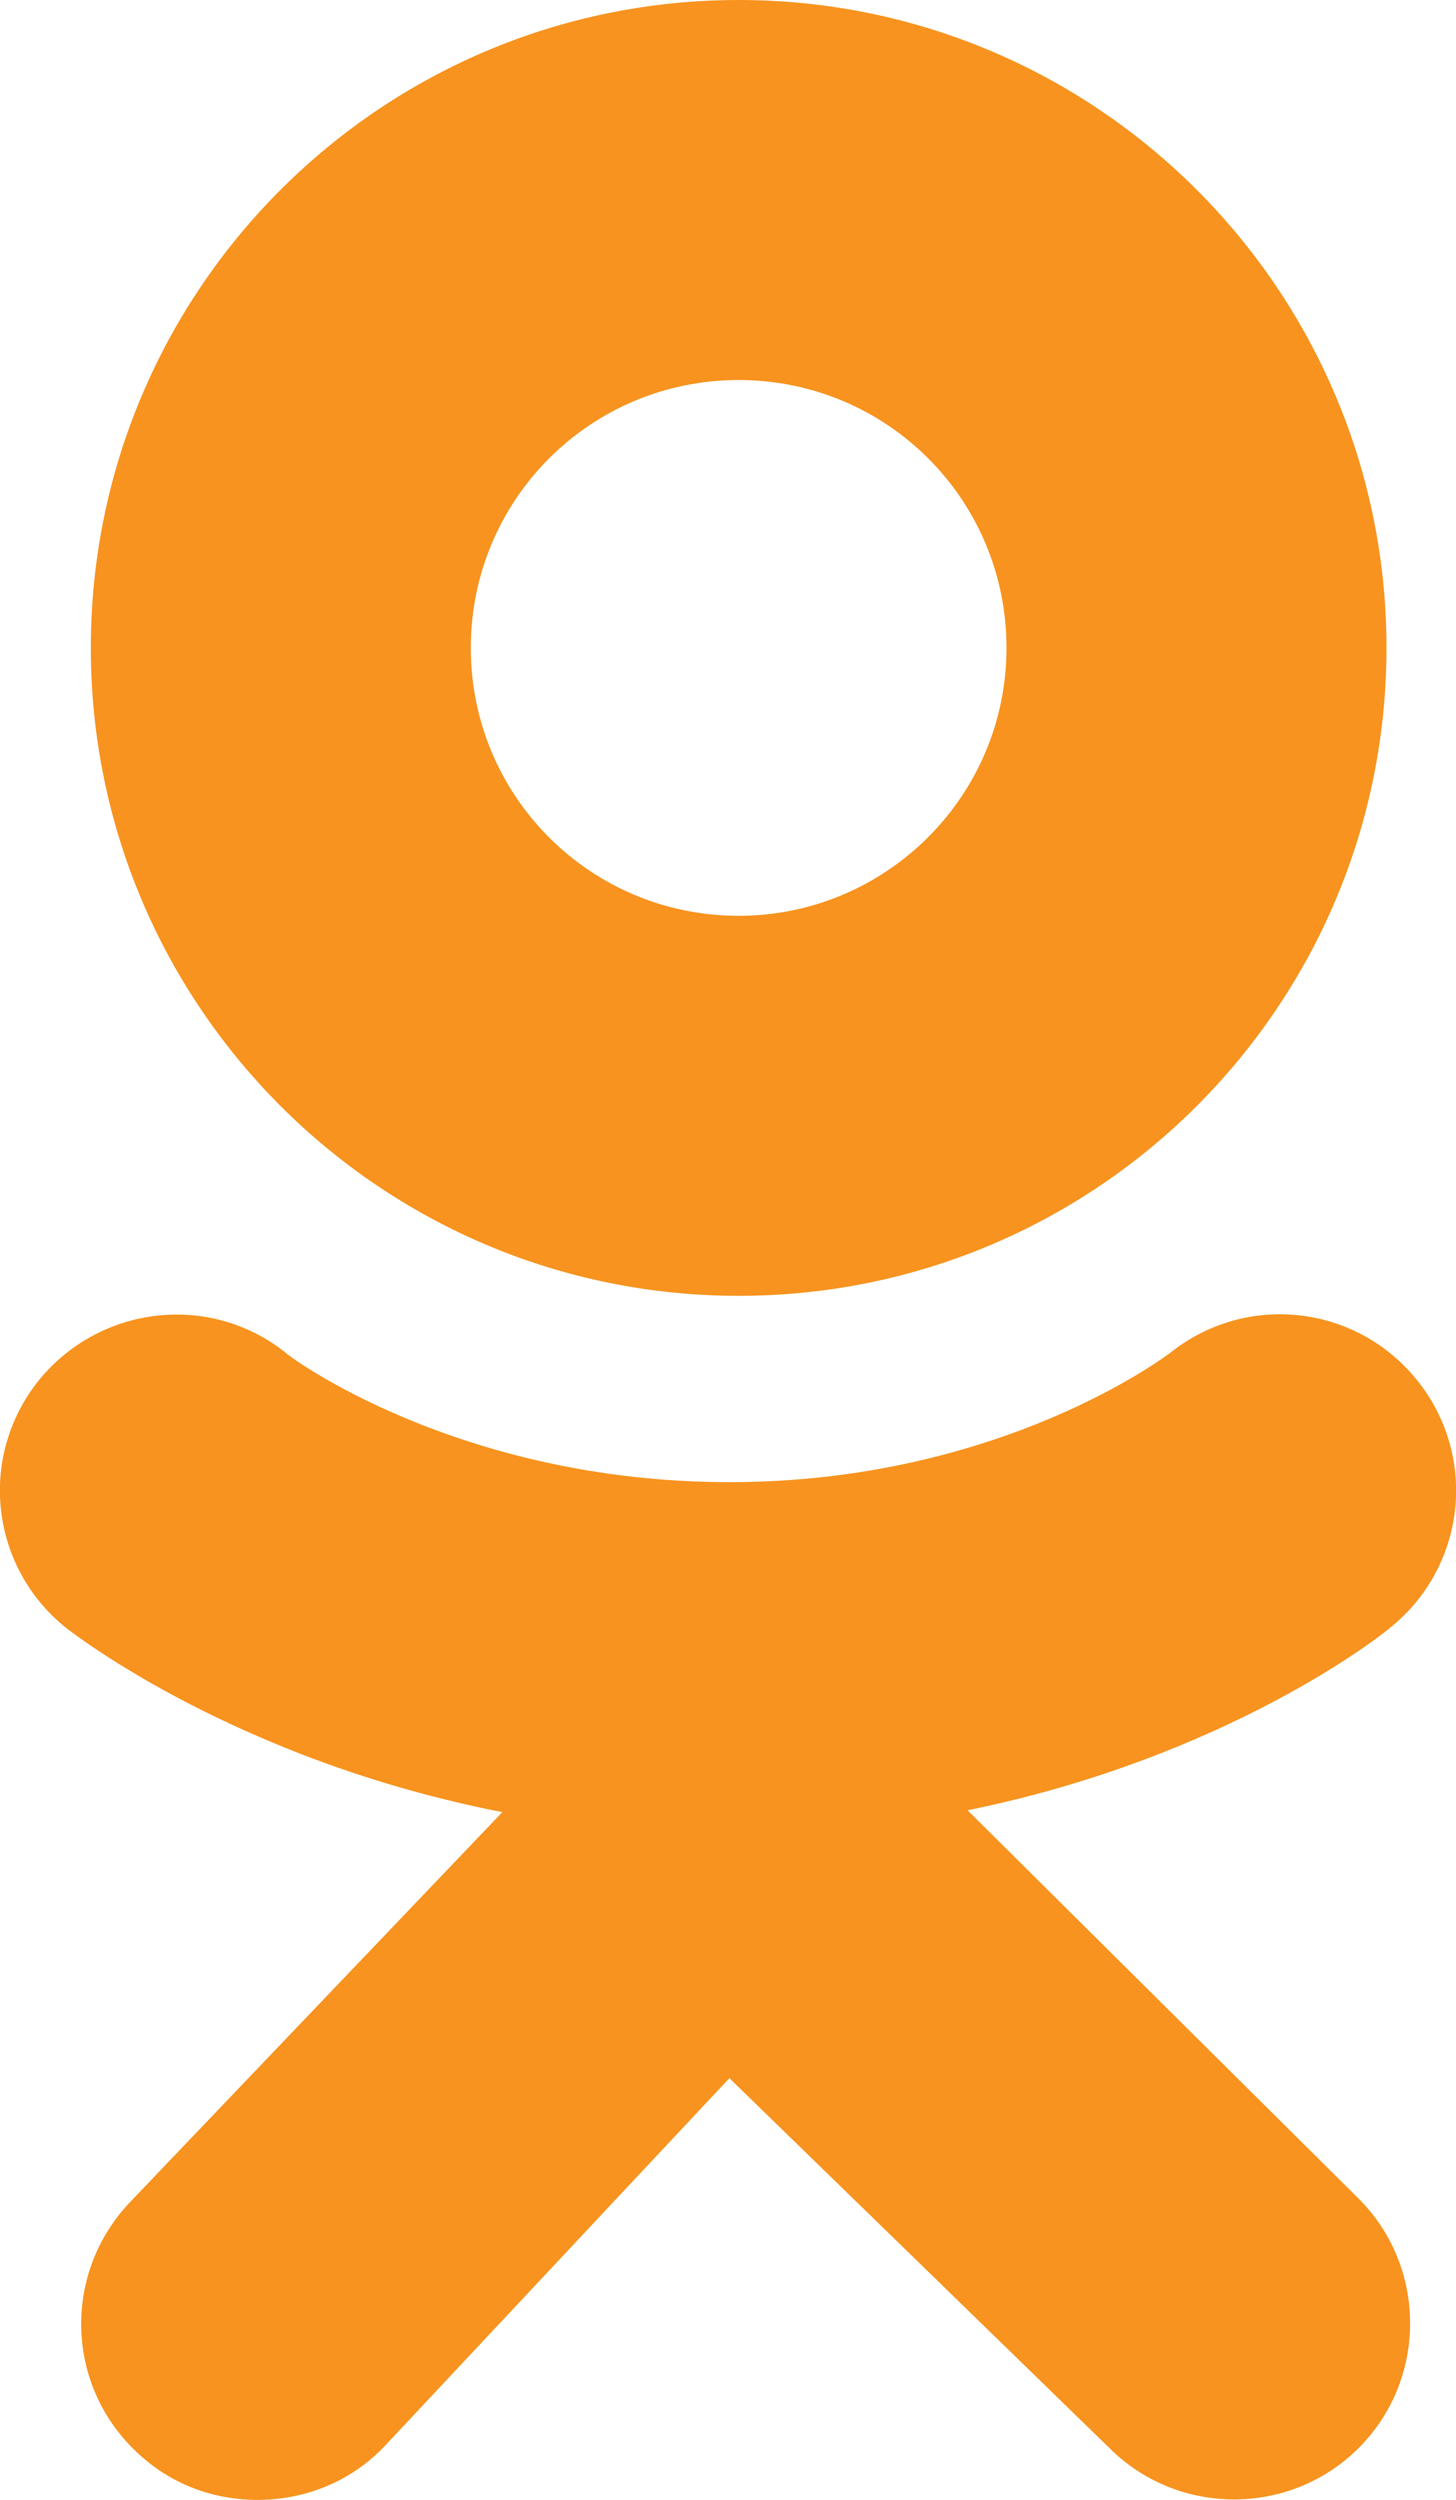
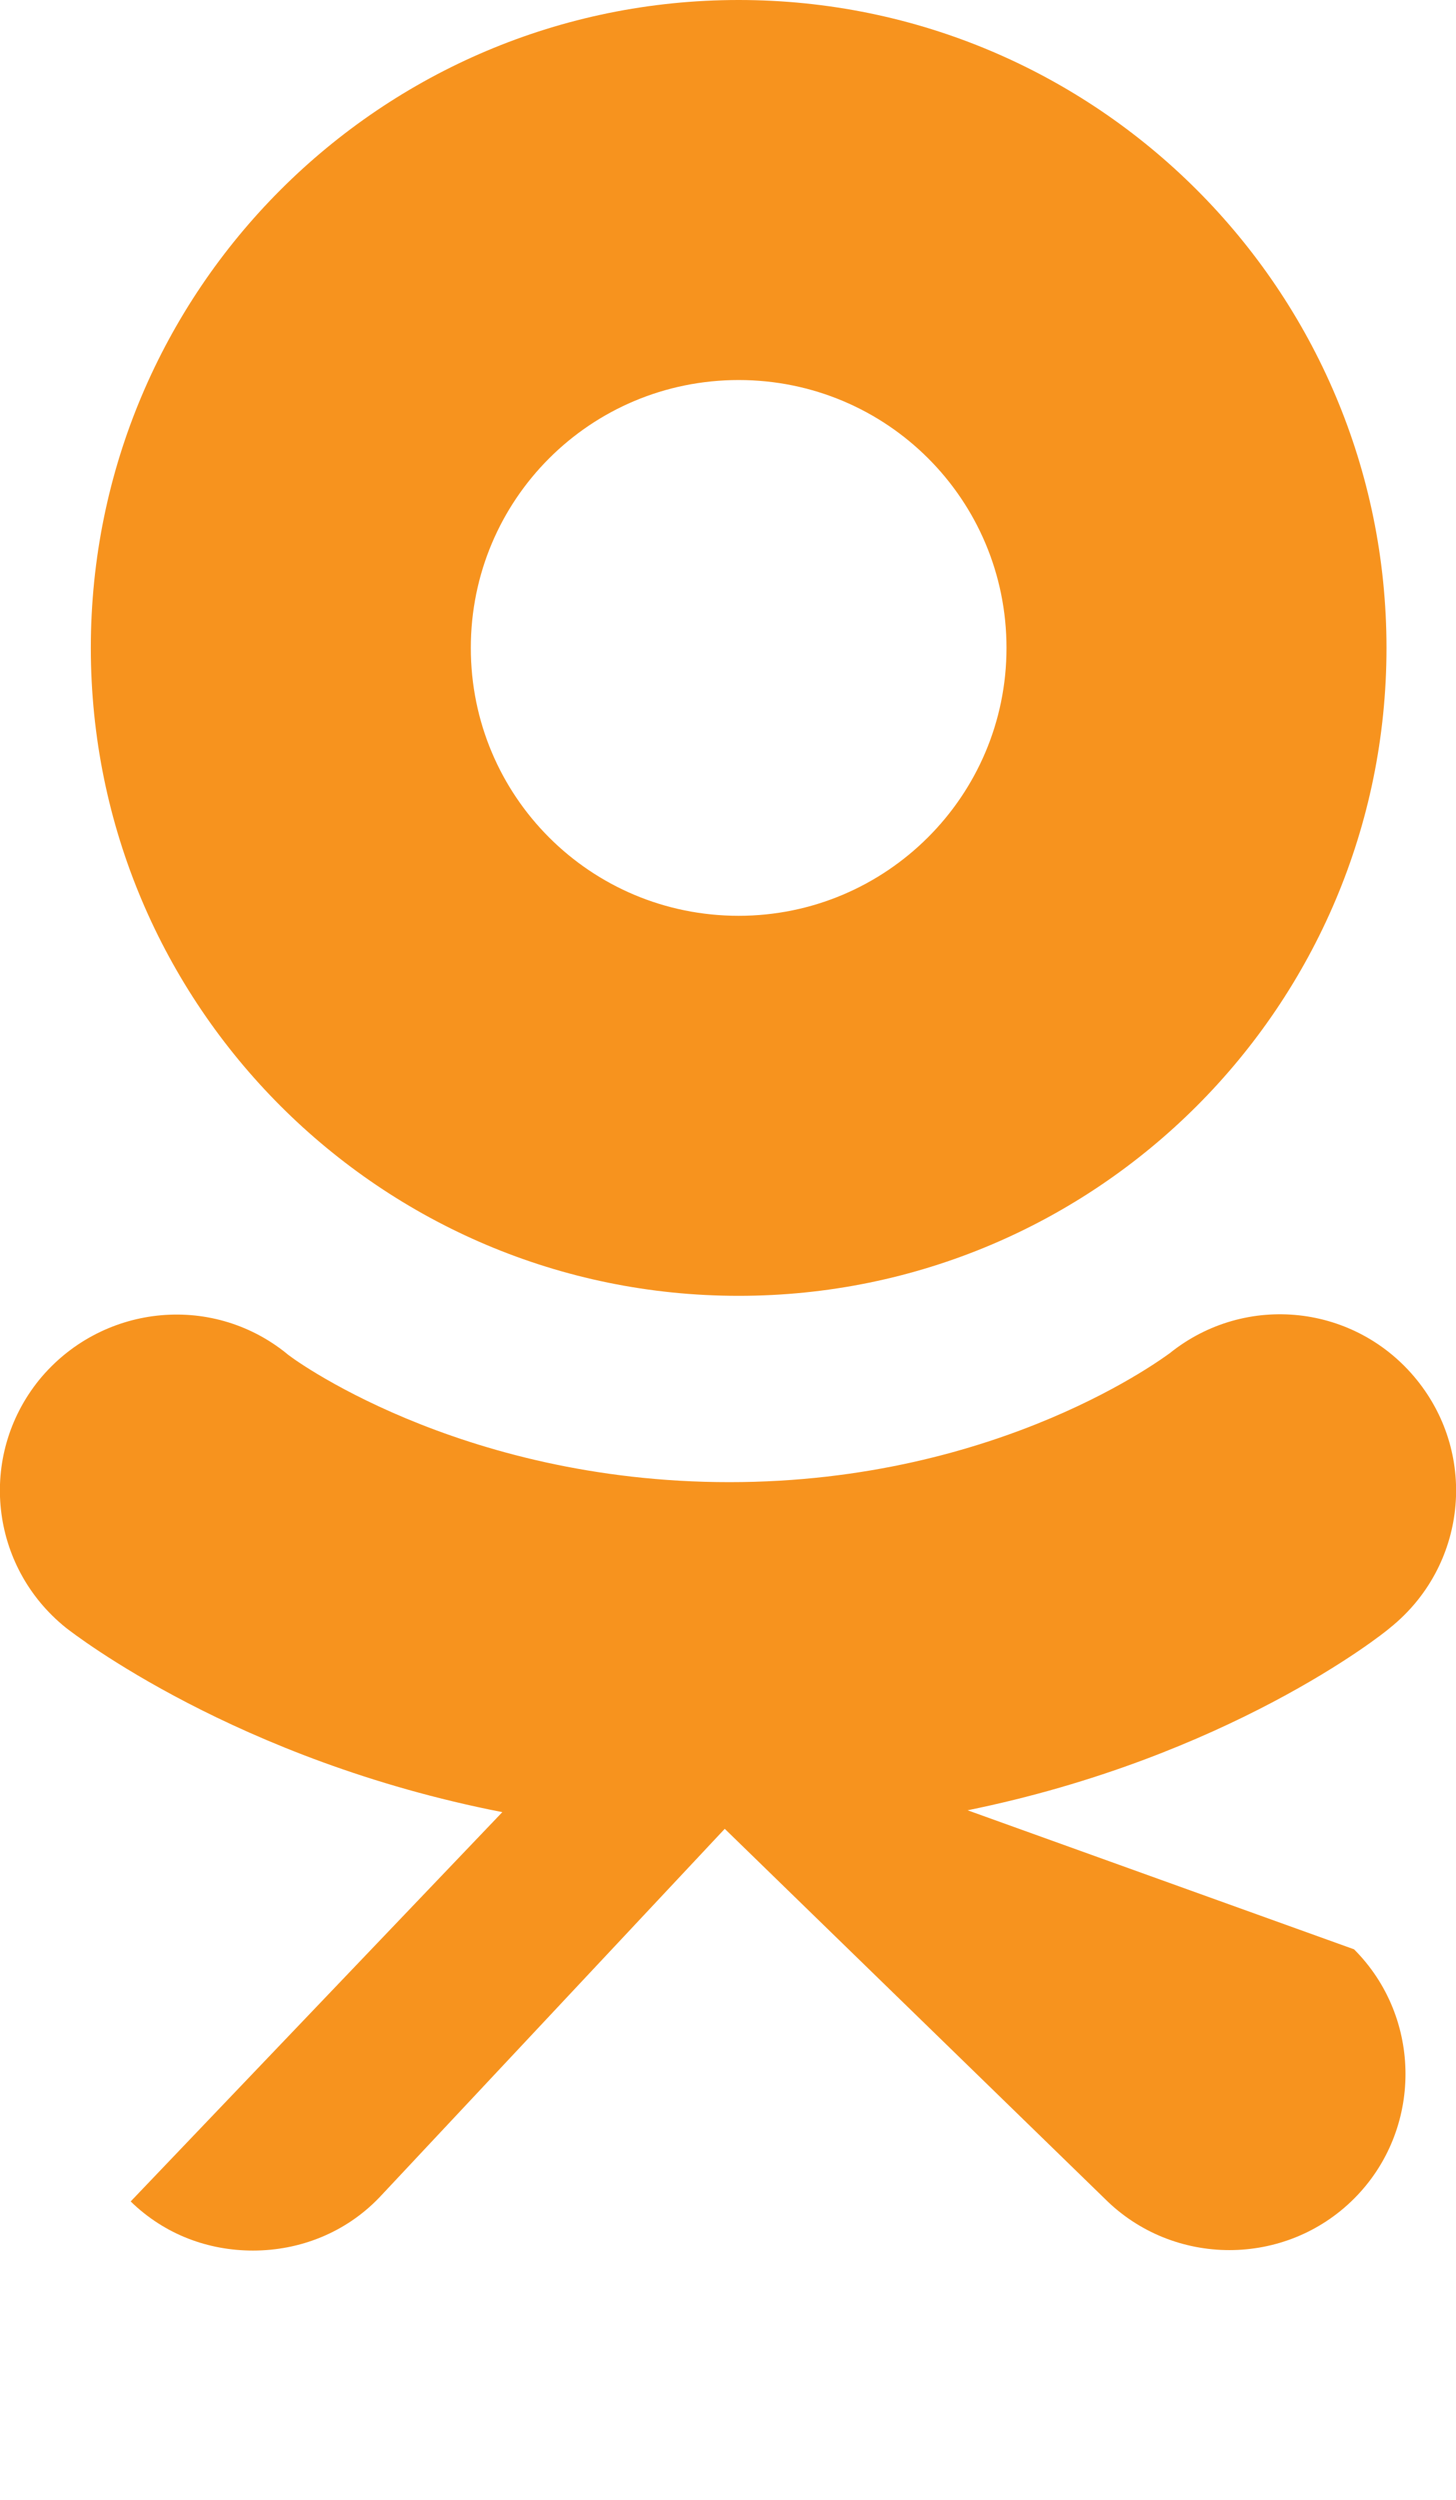
<svg xmlns="http://www.w3.org/2000/svg" id="Layer_1" x="0px" y="0px" viewBox="4.8 261.5 157.1 269.7" style="enable-background:new 4.8 261.5 157.1 269.7;" xml:space="preserve">
  <style type="text/css"> .st0{fill:#F7931E;} </style>
  <g>
    <path class="st0" d="M84.5,261.5c-38.6,0-69.9,31.3-69.9,69.9c0,38.6,31.3,69.9,69.9,69.9s69.9-31.3,69.9-69.9 C154.4,292.8,123.1,261.5,84.5,261.5z M84.5,360.3c-16,0-28.9-12.9-28.9-28.9c0-16,12.9-28.9,28.9-28.9s28.9,12.9,28.9,28.9 S100.4,360.3,84.5,360.3z" />
    <g>
-       <path class="st0" d="M109.2,456.8c28-5.7,44.7-18.9,45.6-19.7c8.2-6.6,9.5-18.5,2.9-26.7c-6.6-8.2-18.5-9.5-26.7-2.9 c-0.2,0.1-18.1,13.9-47.5,13.9c-29.4,0-47.7-13.7-47.8-13.9c-8.2-6.6-20.1-5.2-26.7,2.9c-6.6,8.2-5.3,20.1,2.9,26.7 c0.9,0.7,18.4,14.3,47.1,19.9L18.9,499c-7.3,7.6-7.1,19.6,0.5,26.9c3.7,3.6,8.4,5.3,13.2,5.3c5,0,10-1.9,13.7-5.8l37.2-39.7 l41,39.9c7.4,7.4,19.5,7.4,26.9,0c7.4-7.4,7.4-19.5,0-26.9L109.2,456.8z" />
-       <path class="st0" d="M83.5,421.4C83.5,421.4,83.6,421.4,83.5,421.4C83.5,421.4,83.6,421.4,83.5,421.4z" />
+       <path class="st0" d="M109.2,456.8c28-5.7,44.7-18.9,45.6-19.7c8.2-6.6,9.5-18.5,2.9-26.7c-6.6-8.2-18.5-9.5-26.7-2.9 c-0.2,0.1-18.1,13.9-47.5,13.9c-29.4,0-47.7-13.7-47.8-13.9c-8.2-6.6-20.1-5.2-26.7,2.9c-6.6,8.2-5.3,20.1,2.9,26.7 c0.9,0.7,18.4,14.3,47.1,19.9L18.9,499c3.7,3.6,8.4,5.3,13.2,5.3c5,0,10-1.9,13.7-5.8l37.2-39.7 l41,39.9c7.4,7.4,19.5,7.4,26.9,0c7.4-7.4,7.4-19.5,0-26.9L109.2,456.8z" />
    </g>
  </g>
</svg>